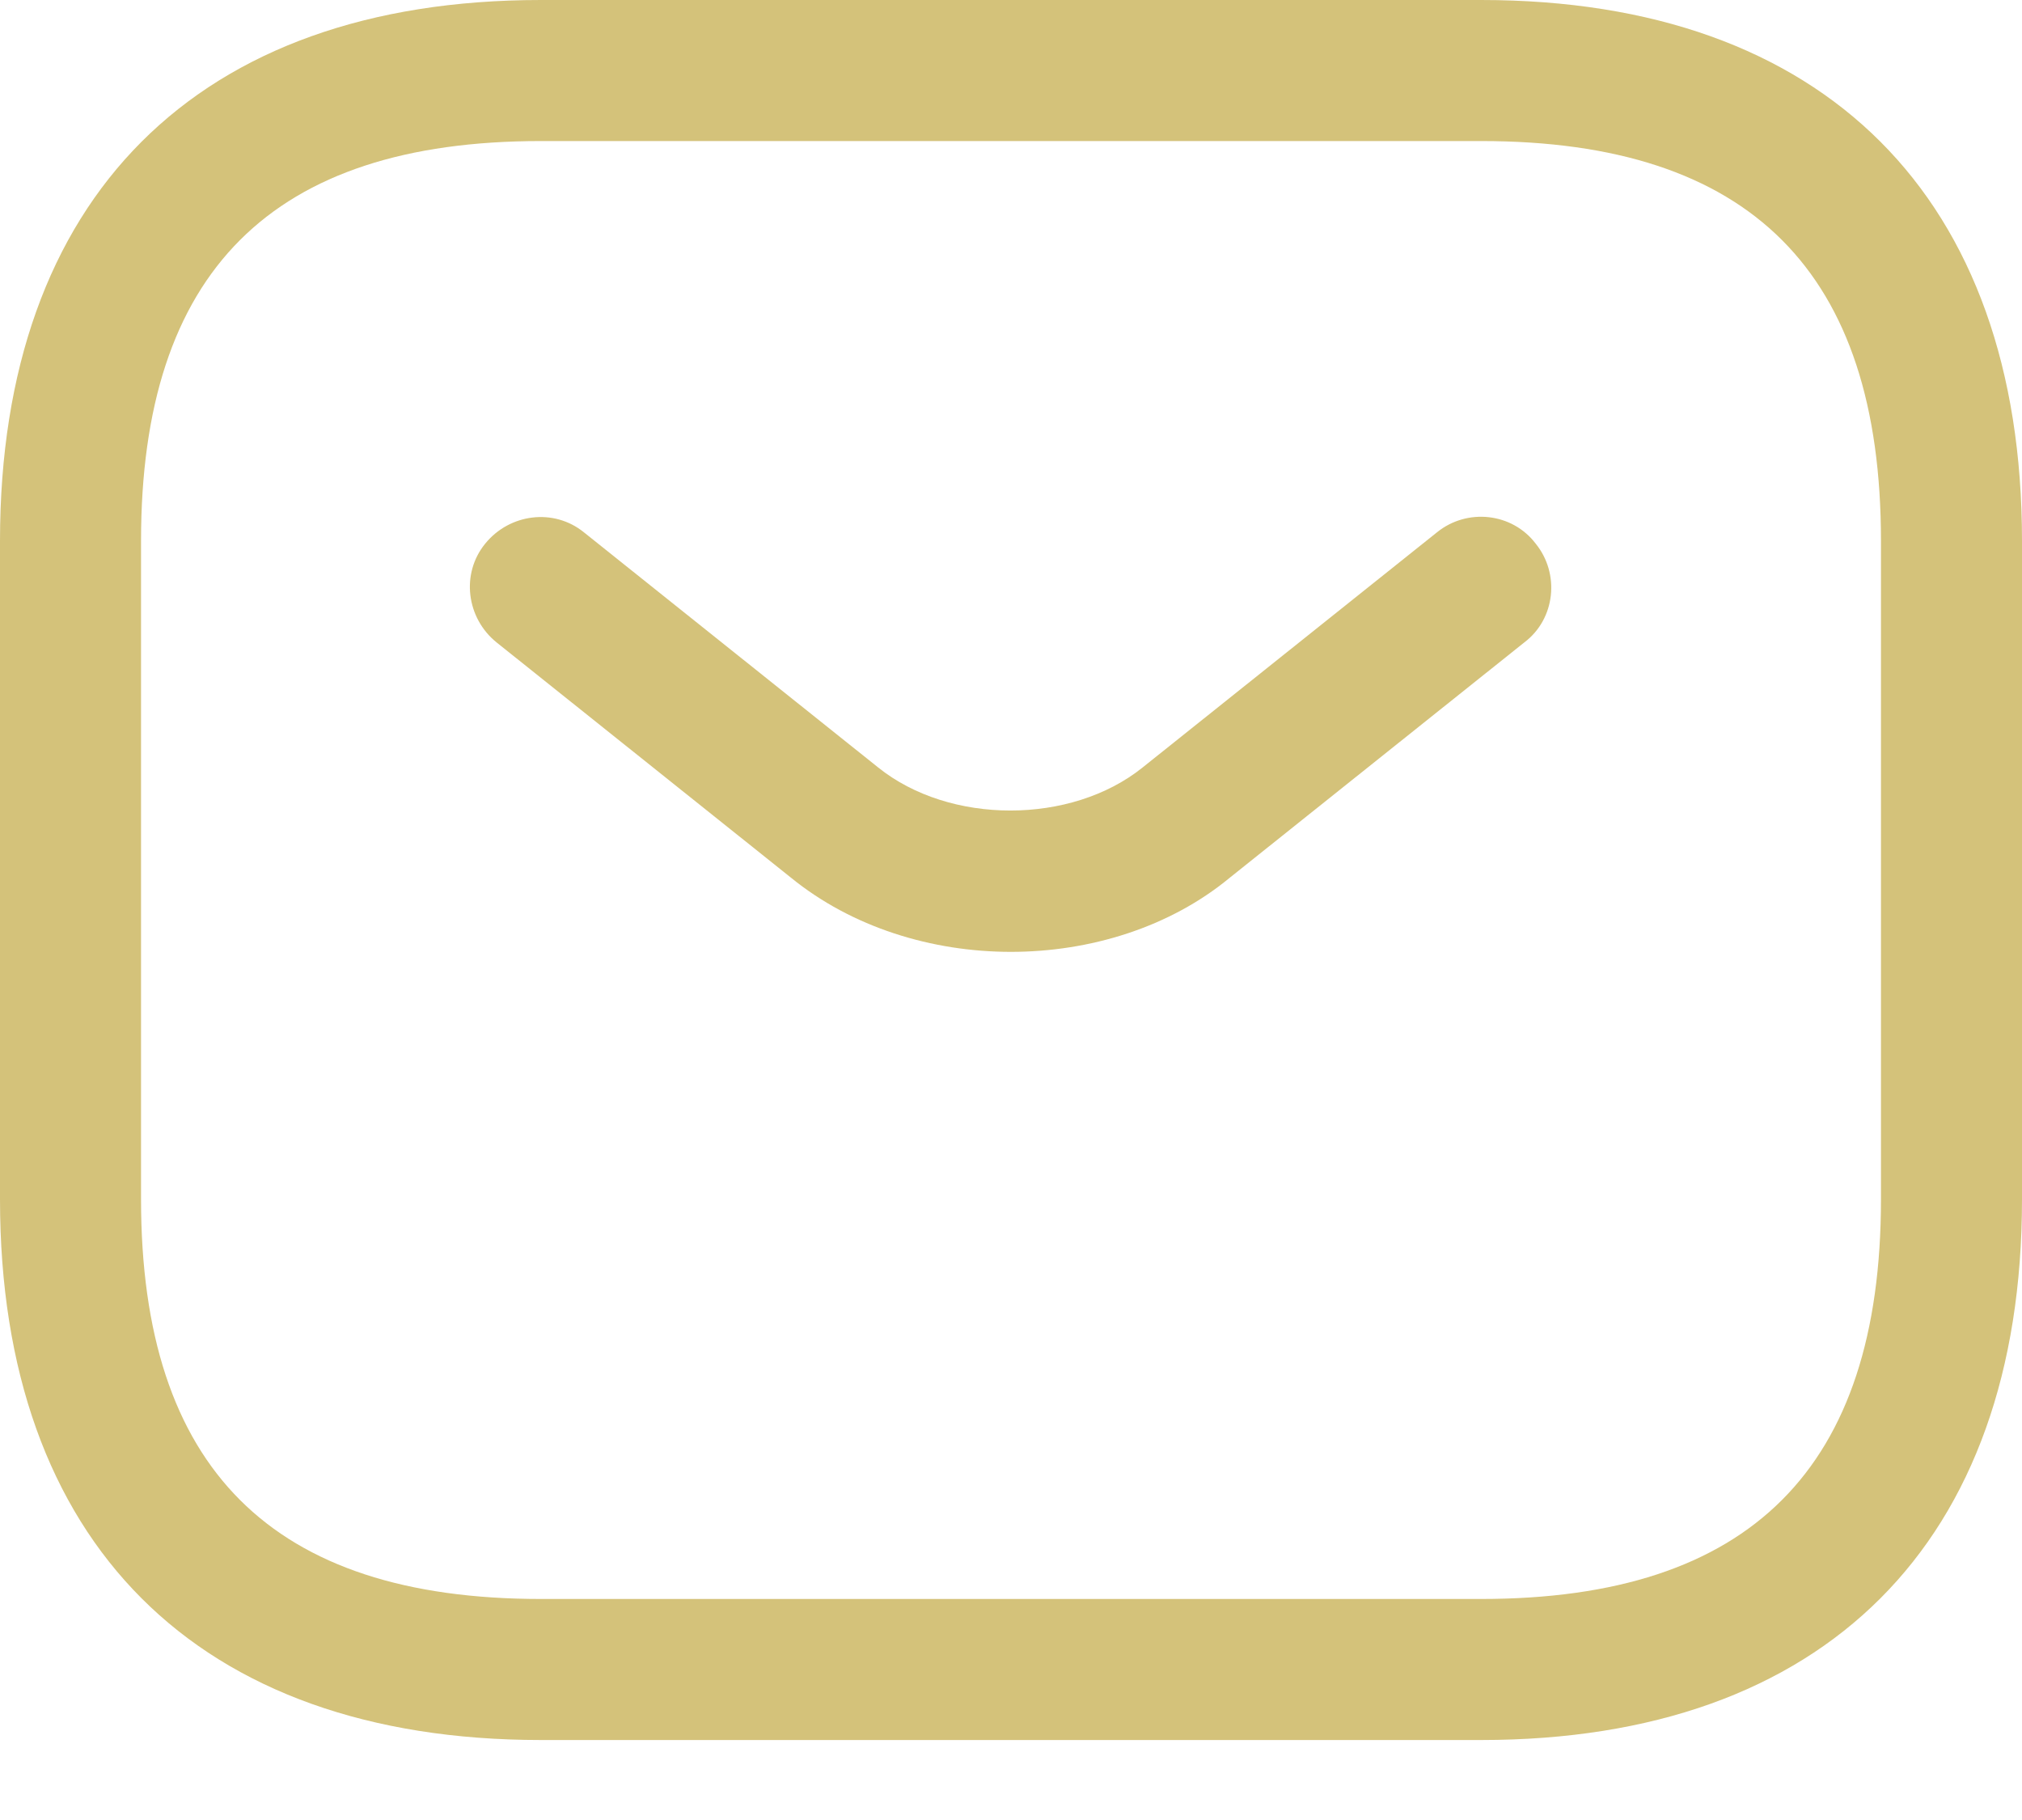
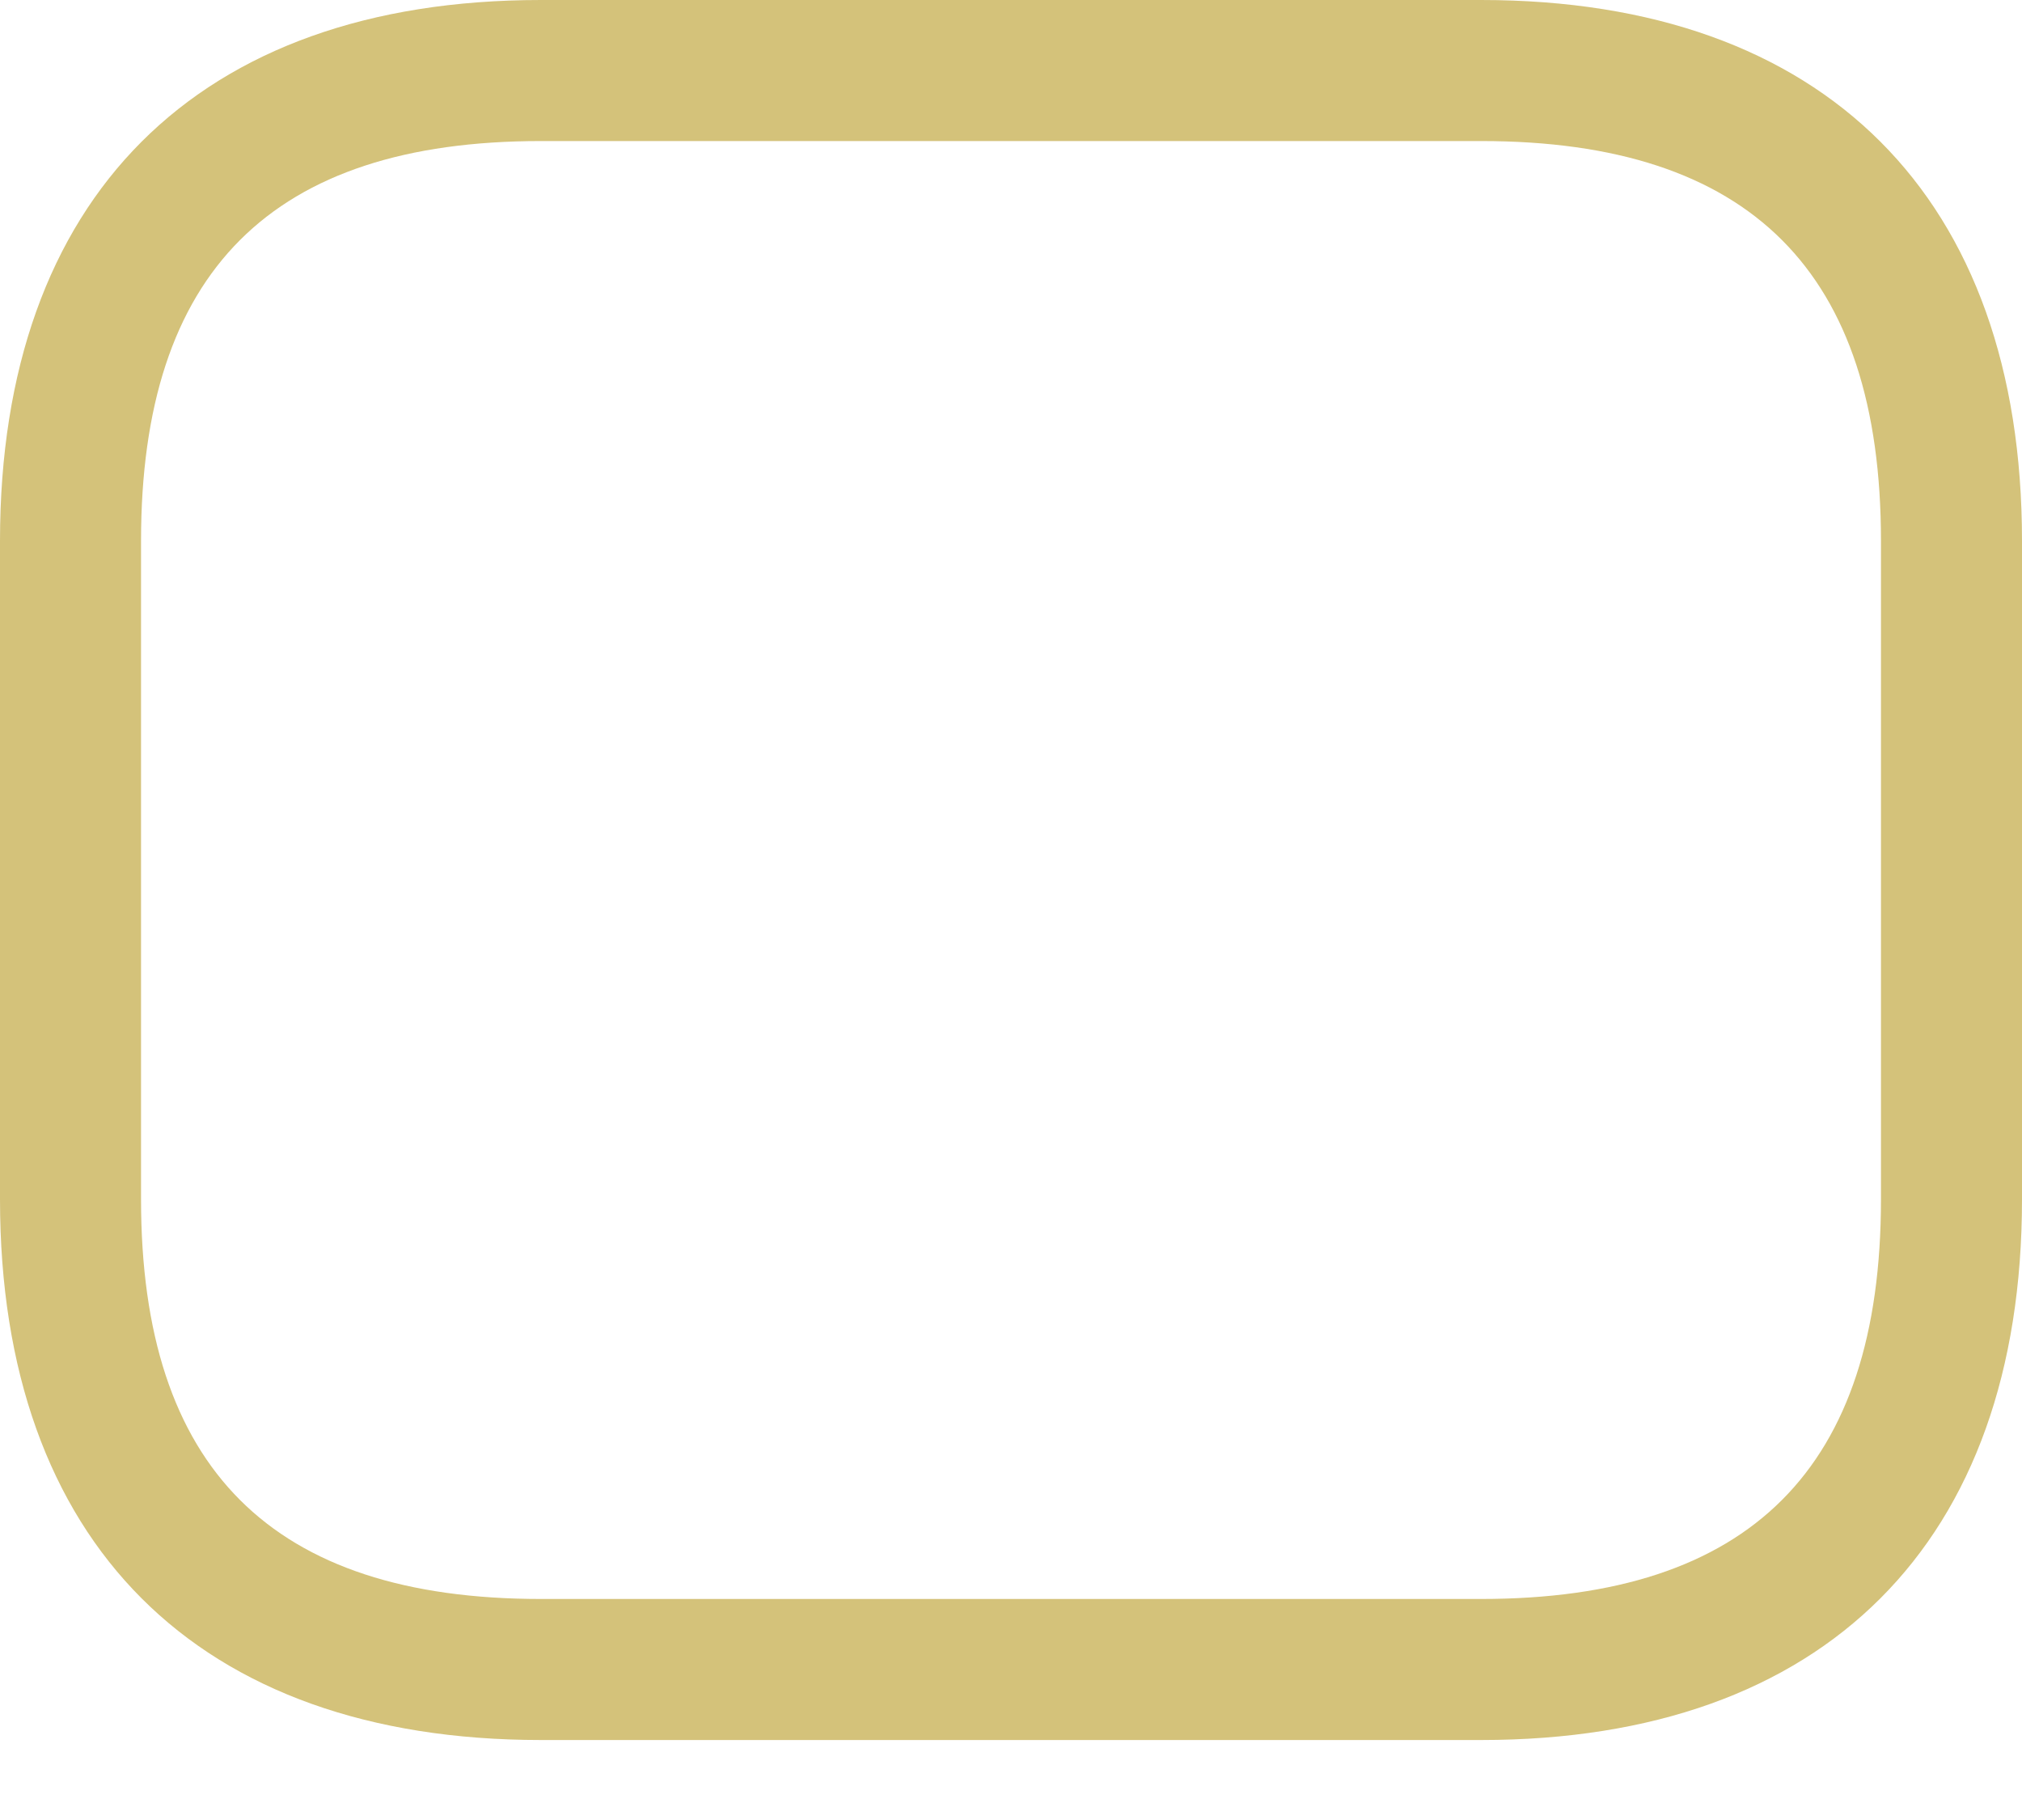
<svg xmlns="http://www.w3.org/2000/svg" width="20" height="18" viewBox="0 0 20 18" fill="none">
  <path d="M14.651 17.209H5.349C1.953 17.209 0 15.256 0 11.861V5.349C0 1.953 1.953 0 5.349 0H14.651C18.047 0 20 1.953 20 5.349V11.861C20 15.256 18.047 17.209 14.651 17.209ZM5.349 1.395C2.688 1.395 1.395 2.688 1.395 5.349V11.861C1.395 14.521 2.688 15.814 5.349 15.814H14.651C17.312 15.814 18.605 14.521 18.605 11.861V5.349C18.605 2.688 17.312 1.395 14.651 1.395H5.349Z" fill="#D4C27A" />
-   <path d="M9.999 9.414C9.218 9.414 8.427 9.172 7.822 8.679L4.911 6.353C4.613 6.112 4.557 5.674 4.799 5.377C5.041 5.079 5.478 5.023 5.776 5.265L8.687 7.591C9.394 8.158 10.594 8.158 11.301 7.591L14.213 5.265C14.511 5.023 14.957 5.07 15.19 5.377C15.431 5.674 15.385 6.121 15.078 6.353L12.166 8.679C11.571 9.172 10.78 9.414 9.999 9.414Z" fill="#D4C27A" />
</svg>